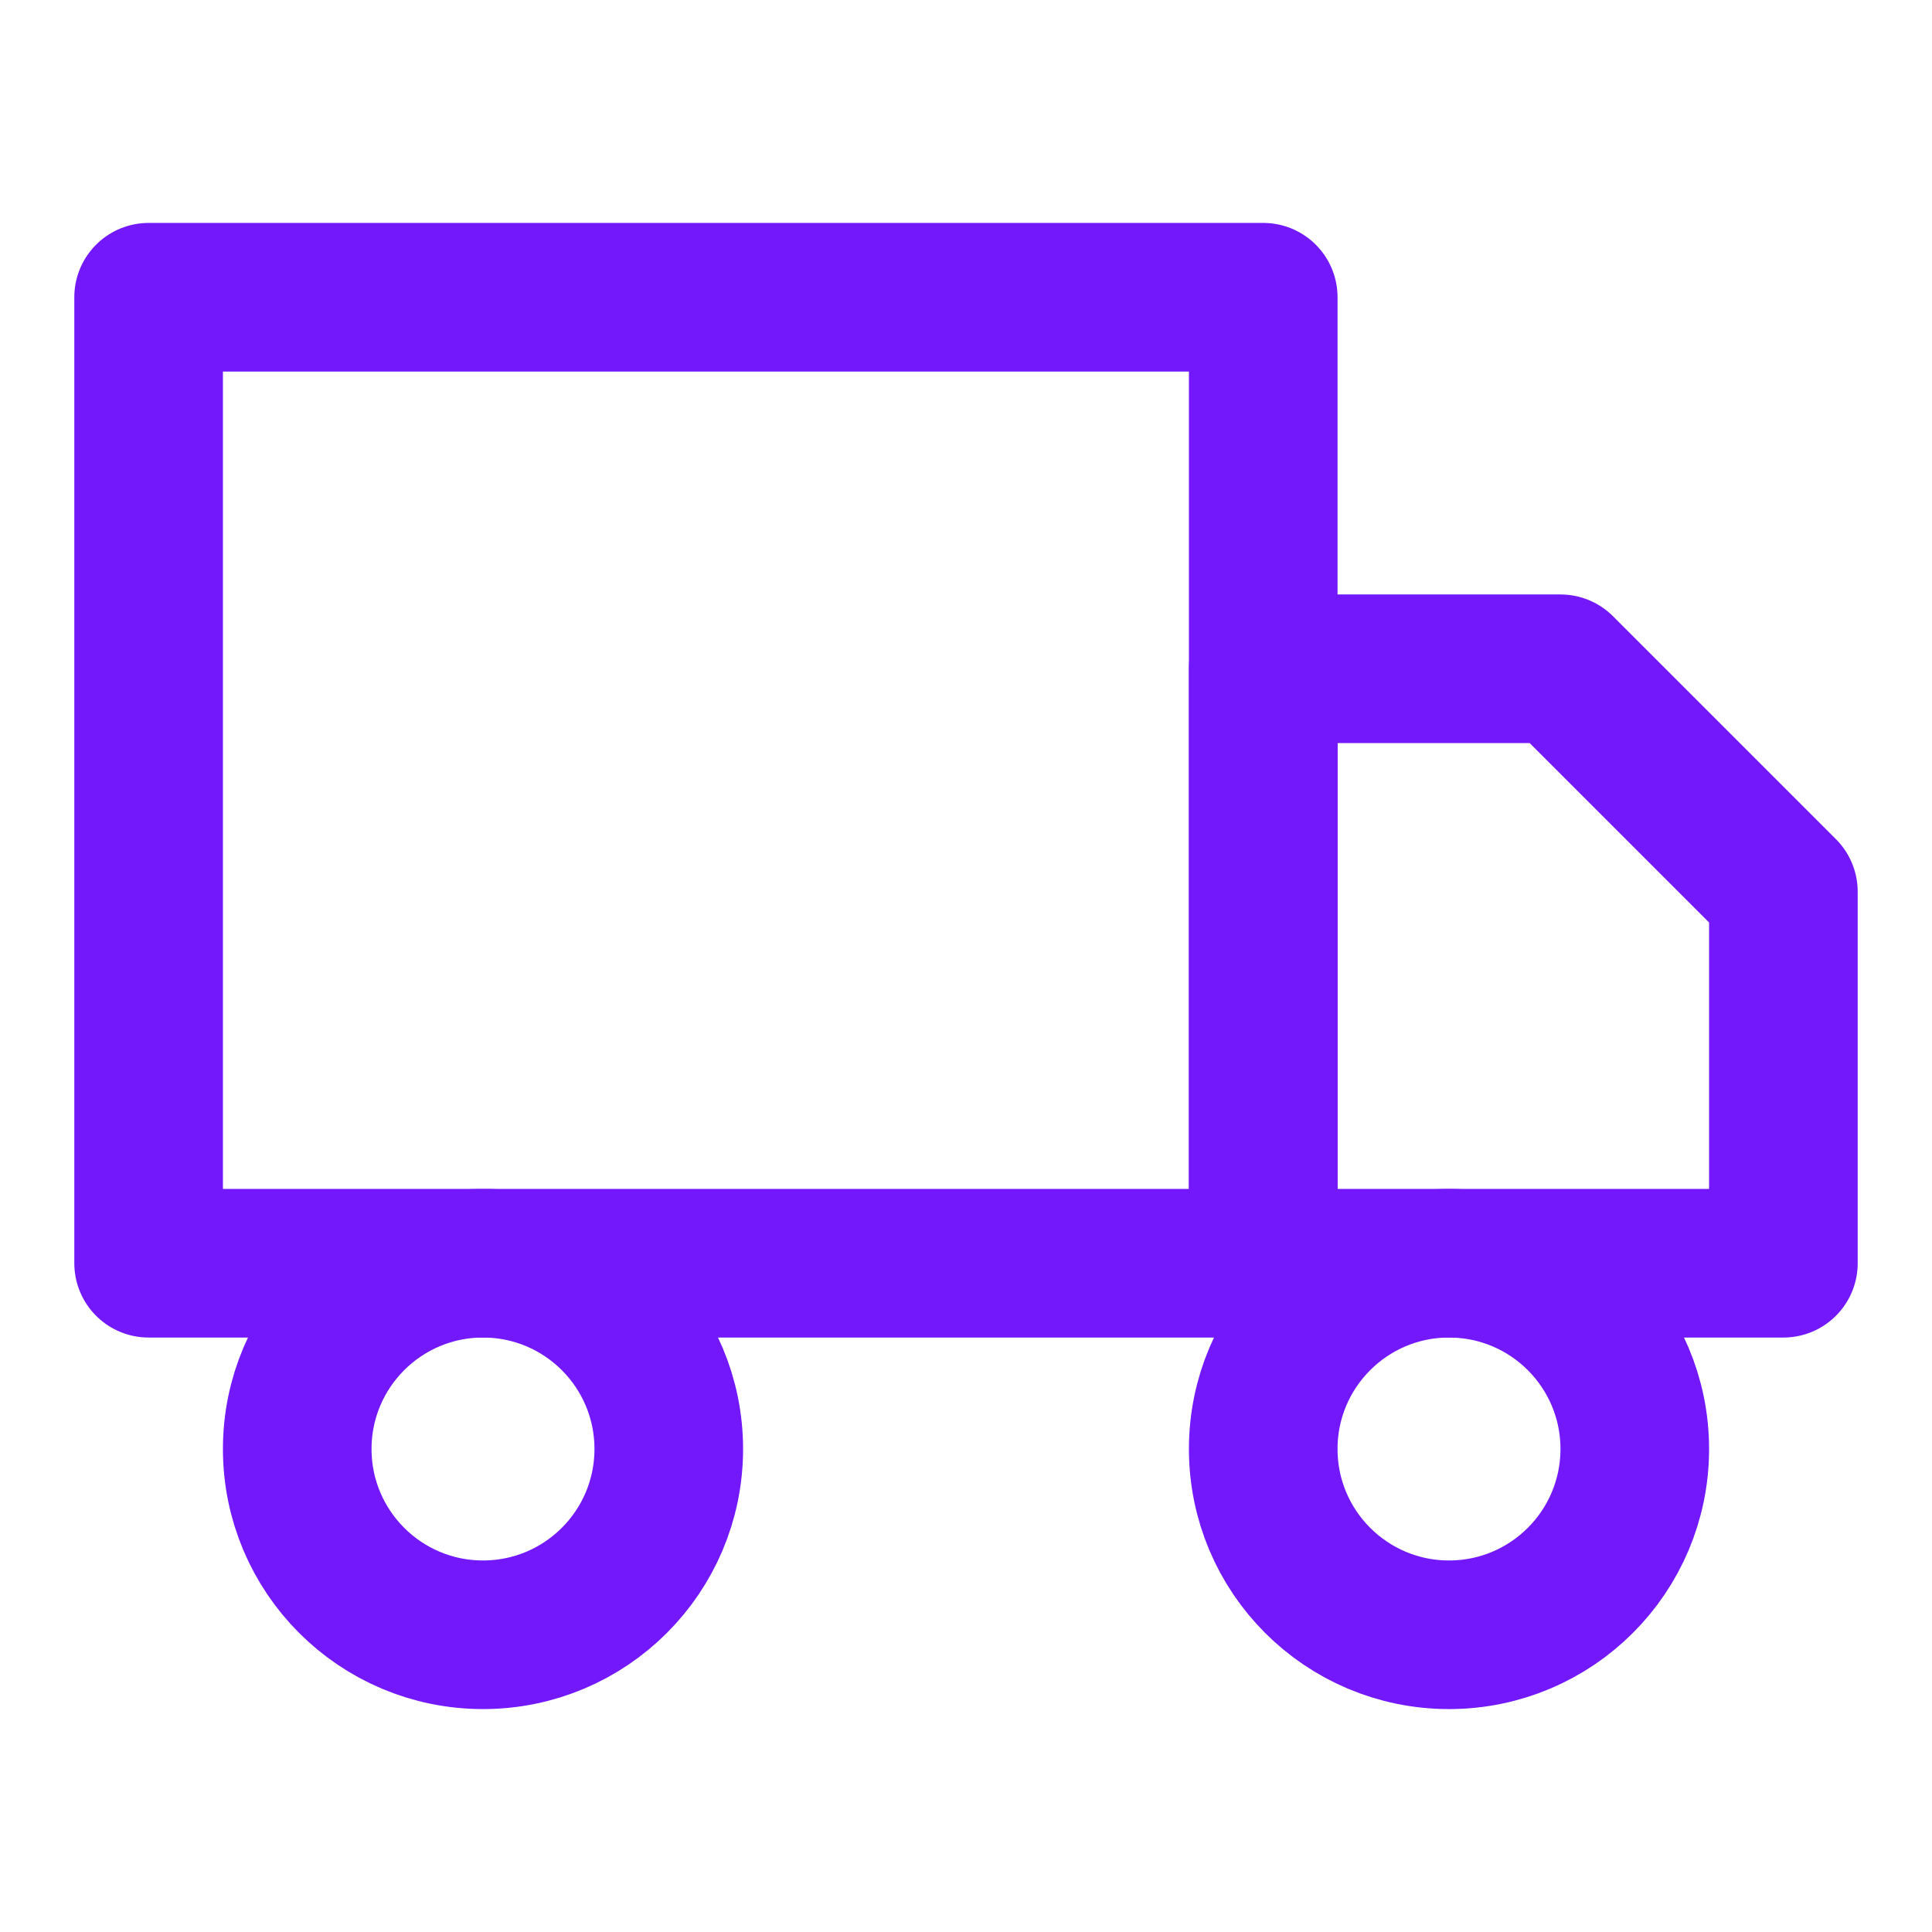
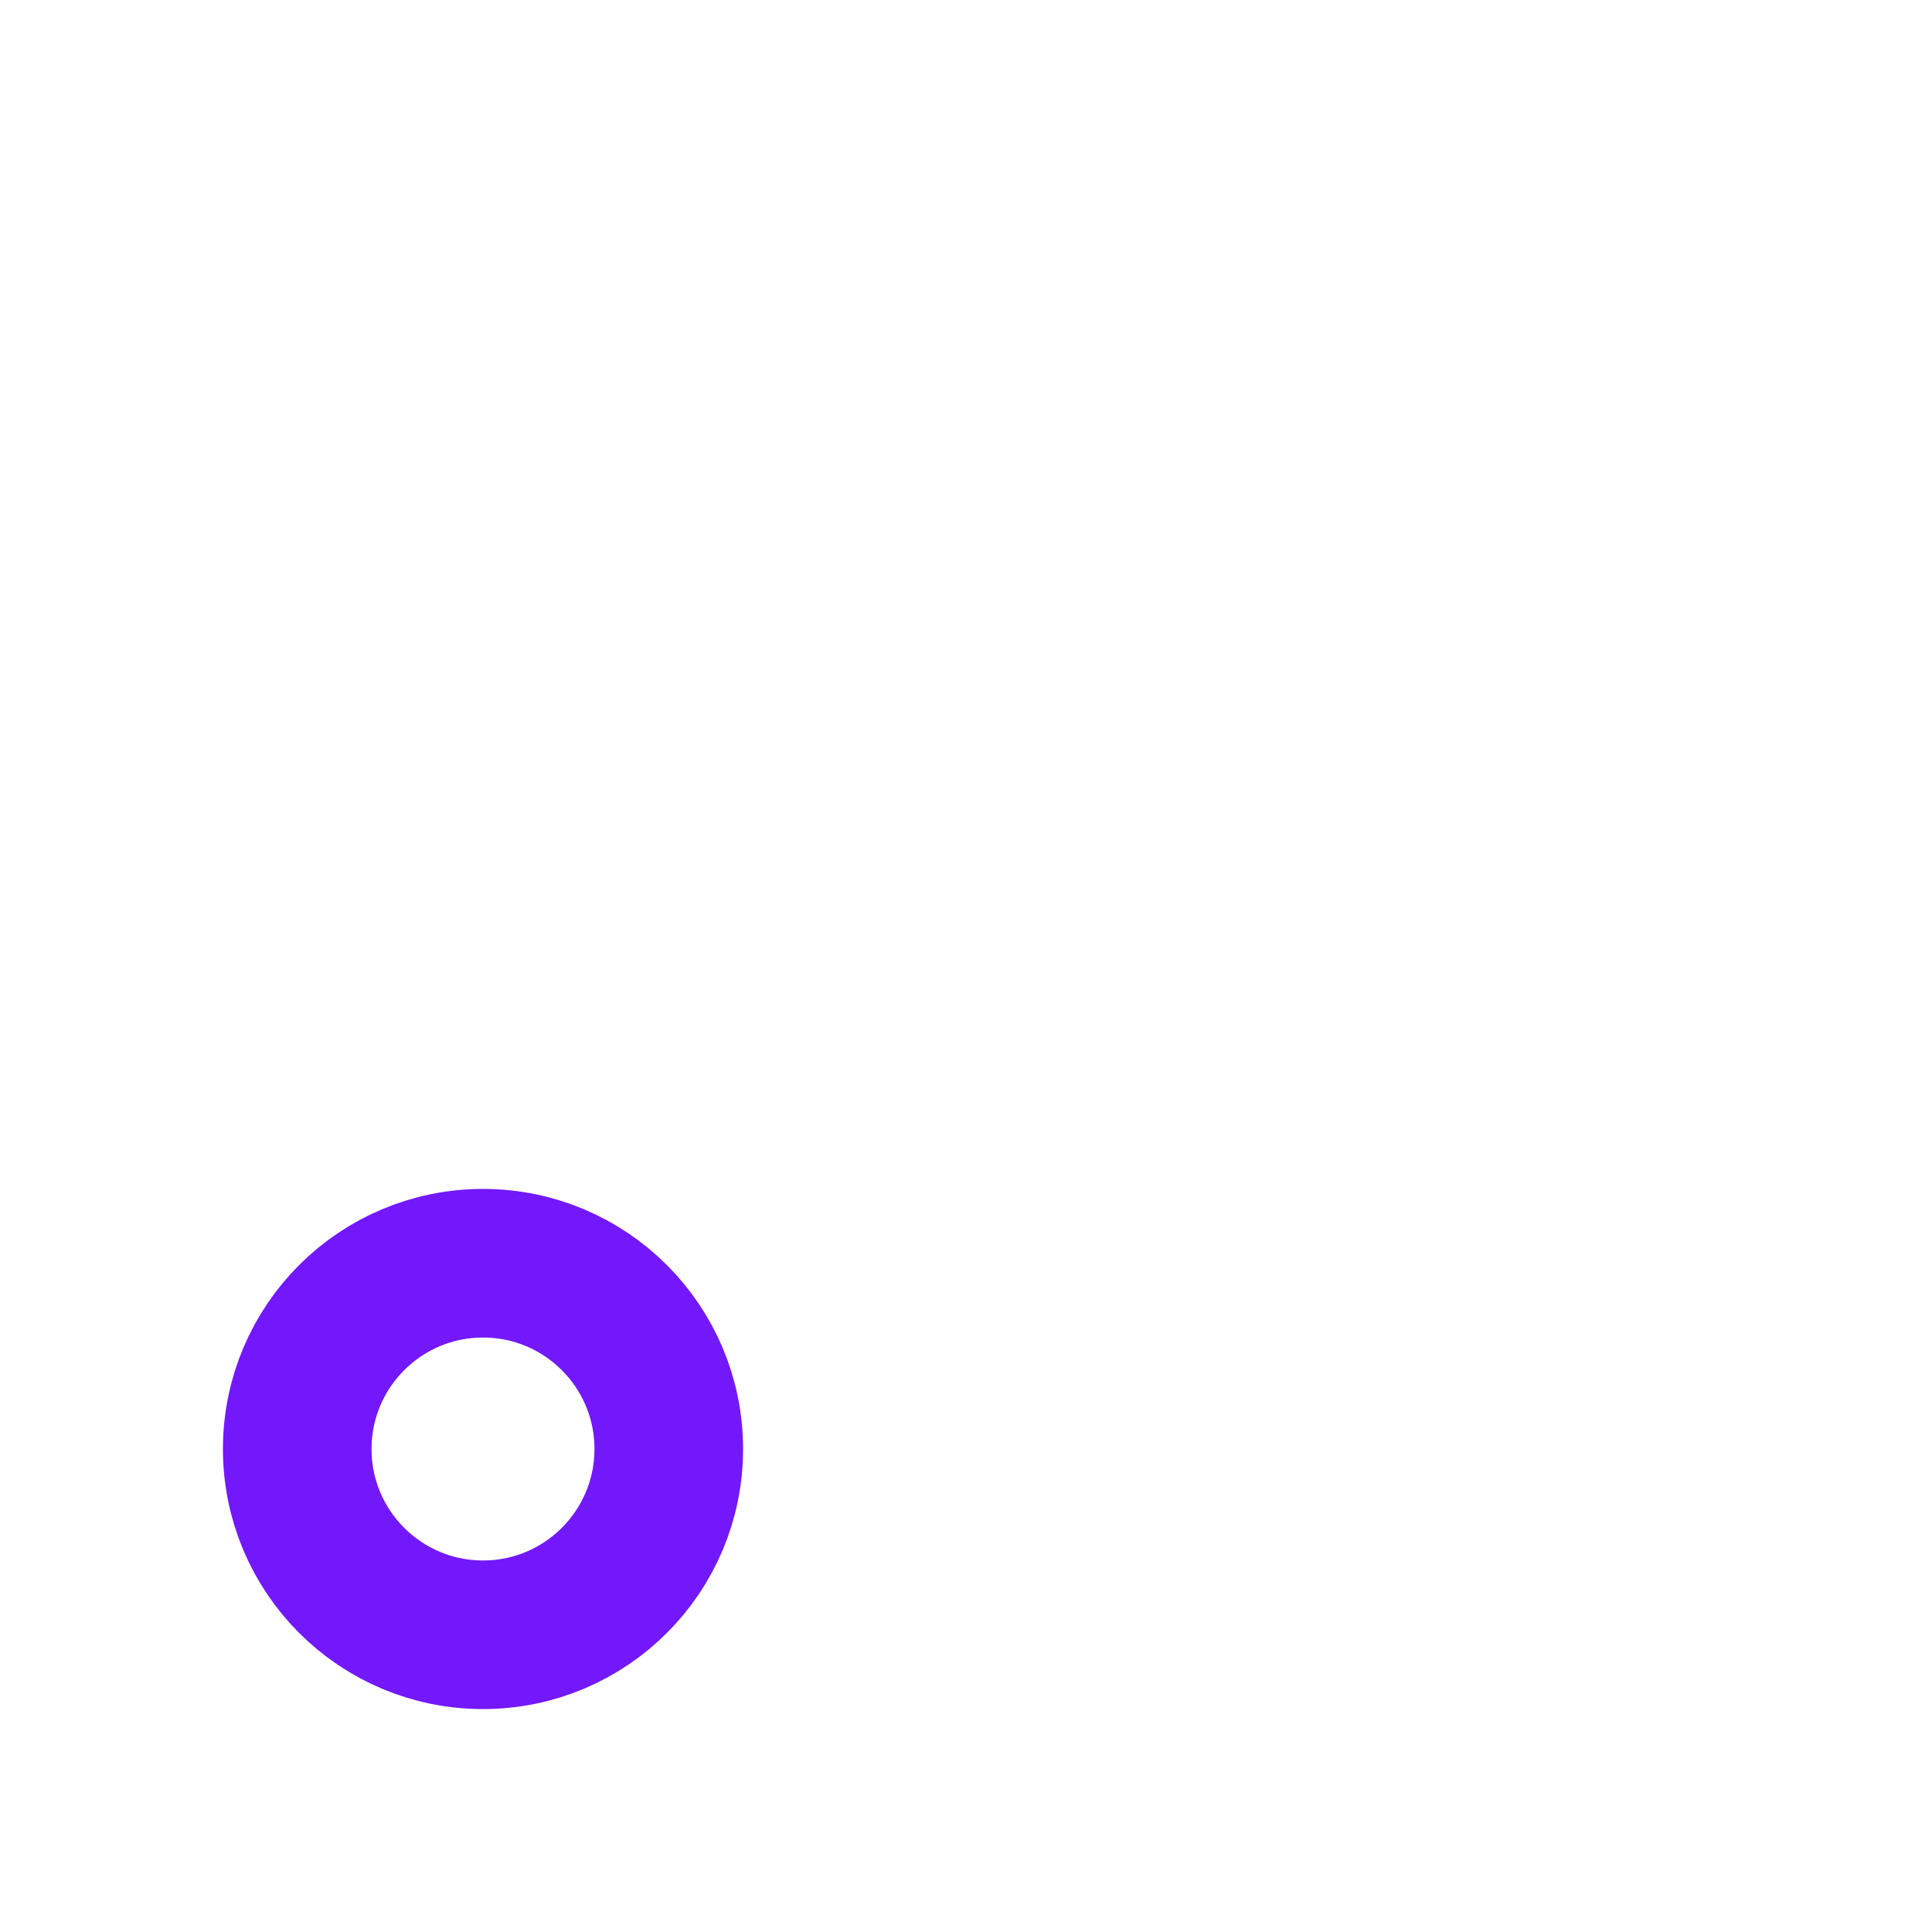
<svg xmlns="http://www.w3.org/2000/svg" width="26" height="26" viewBox="0 0 26 26" fill="none">
-   <path d="M17 4H2V17H17V4Z" stroke="#7318FB" stroke-width="2" stroke-linecap="round" stroke-linejoin="round" />
-   <path d="M17 9H21L24 12V17H17V9Z" stroke="#7318FB" stroke-width="2" stroke-linecap="round" stroke-linejoin="round" />
  <path d="M6.5 22C7.881 22 9 20.881 9 19.5C9 18.119 7.881 17 6.5 17C5.119 17 4 18.119 4 19.5C4 20.881 5.119 22 6.5 22Z" stroke="#7318FB" stroke-width="2" stroke-linecap="round" stroke-linejoin="round" />
-   <path d="M19.5 22C20.881 22 22 20.881 22 19.5C22 18.119 20.881 17 19.5 17C18.119 17 17 18.119 17 19.5C17 20.881 18.119 22 19.5 22Z" stroke="#7318FB" stroke-width="2" stroke-linecap="round" stroke-linejoin="round" />
</svg>